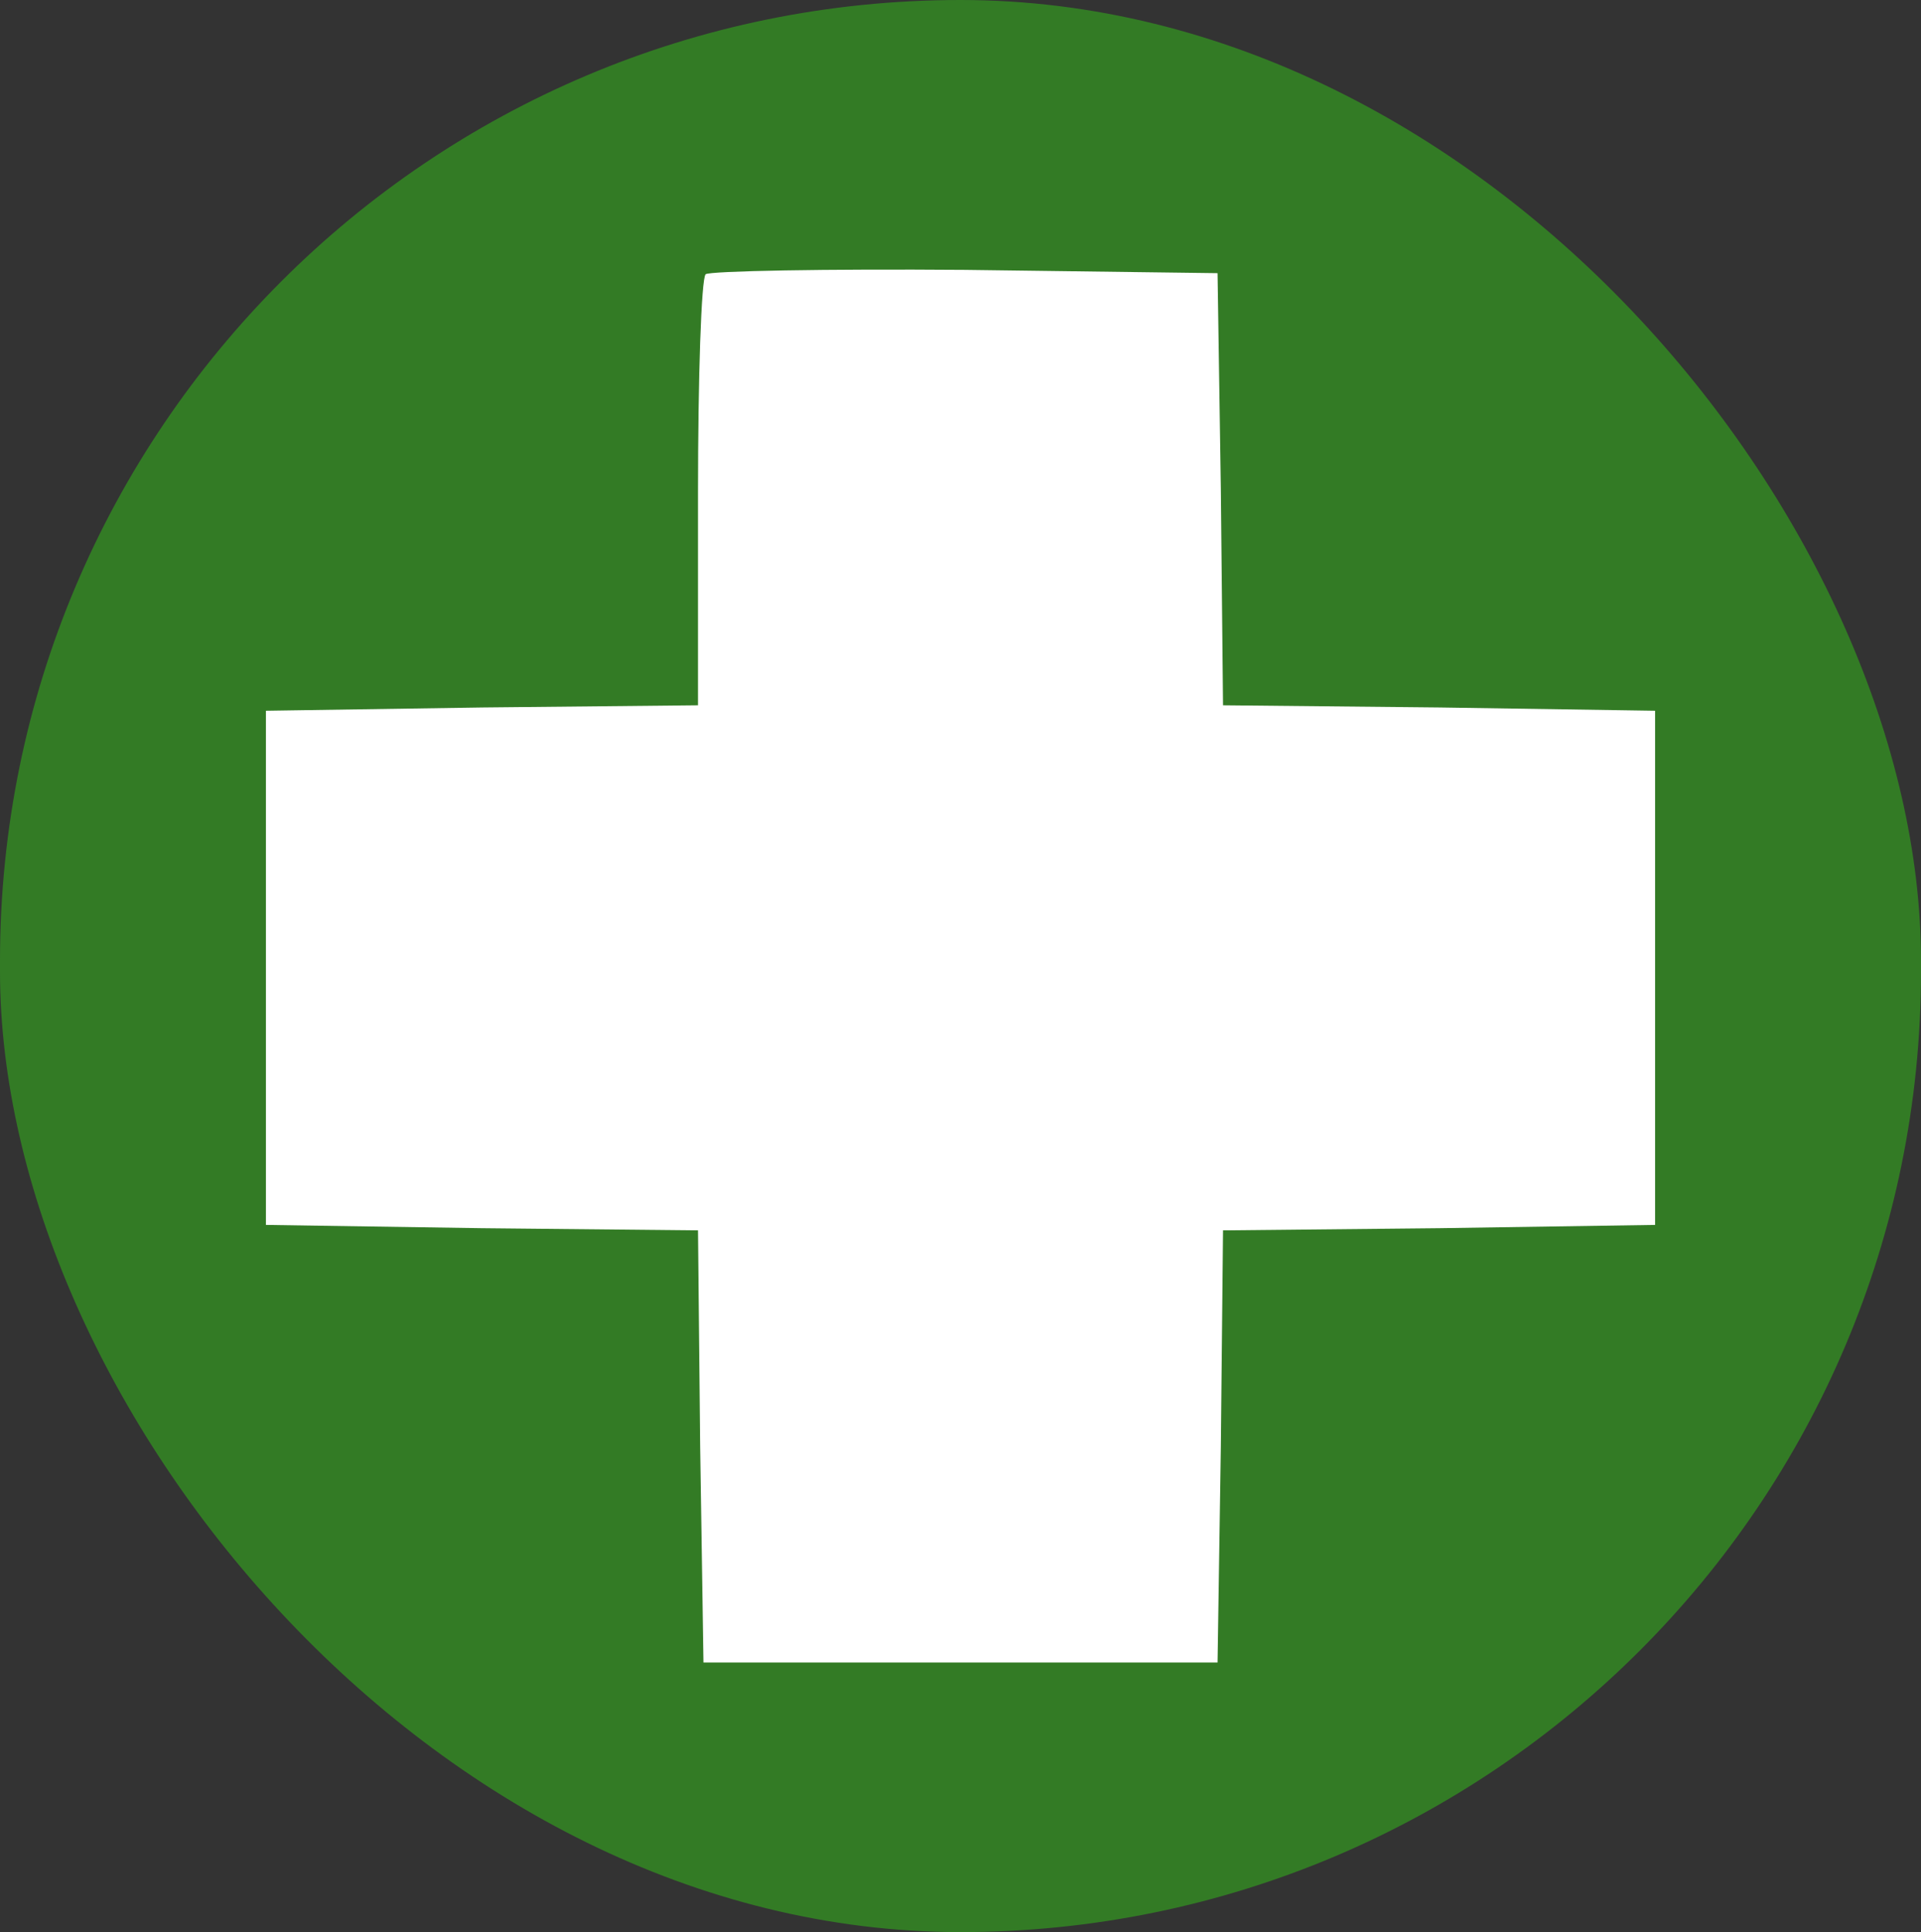
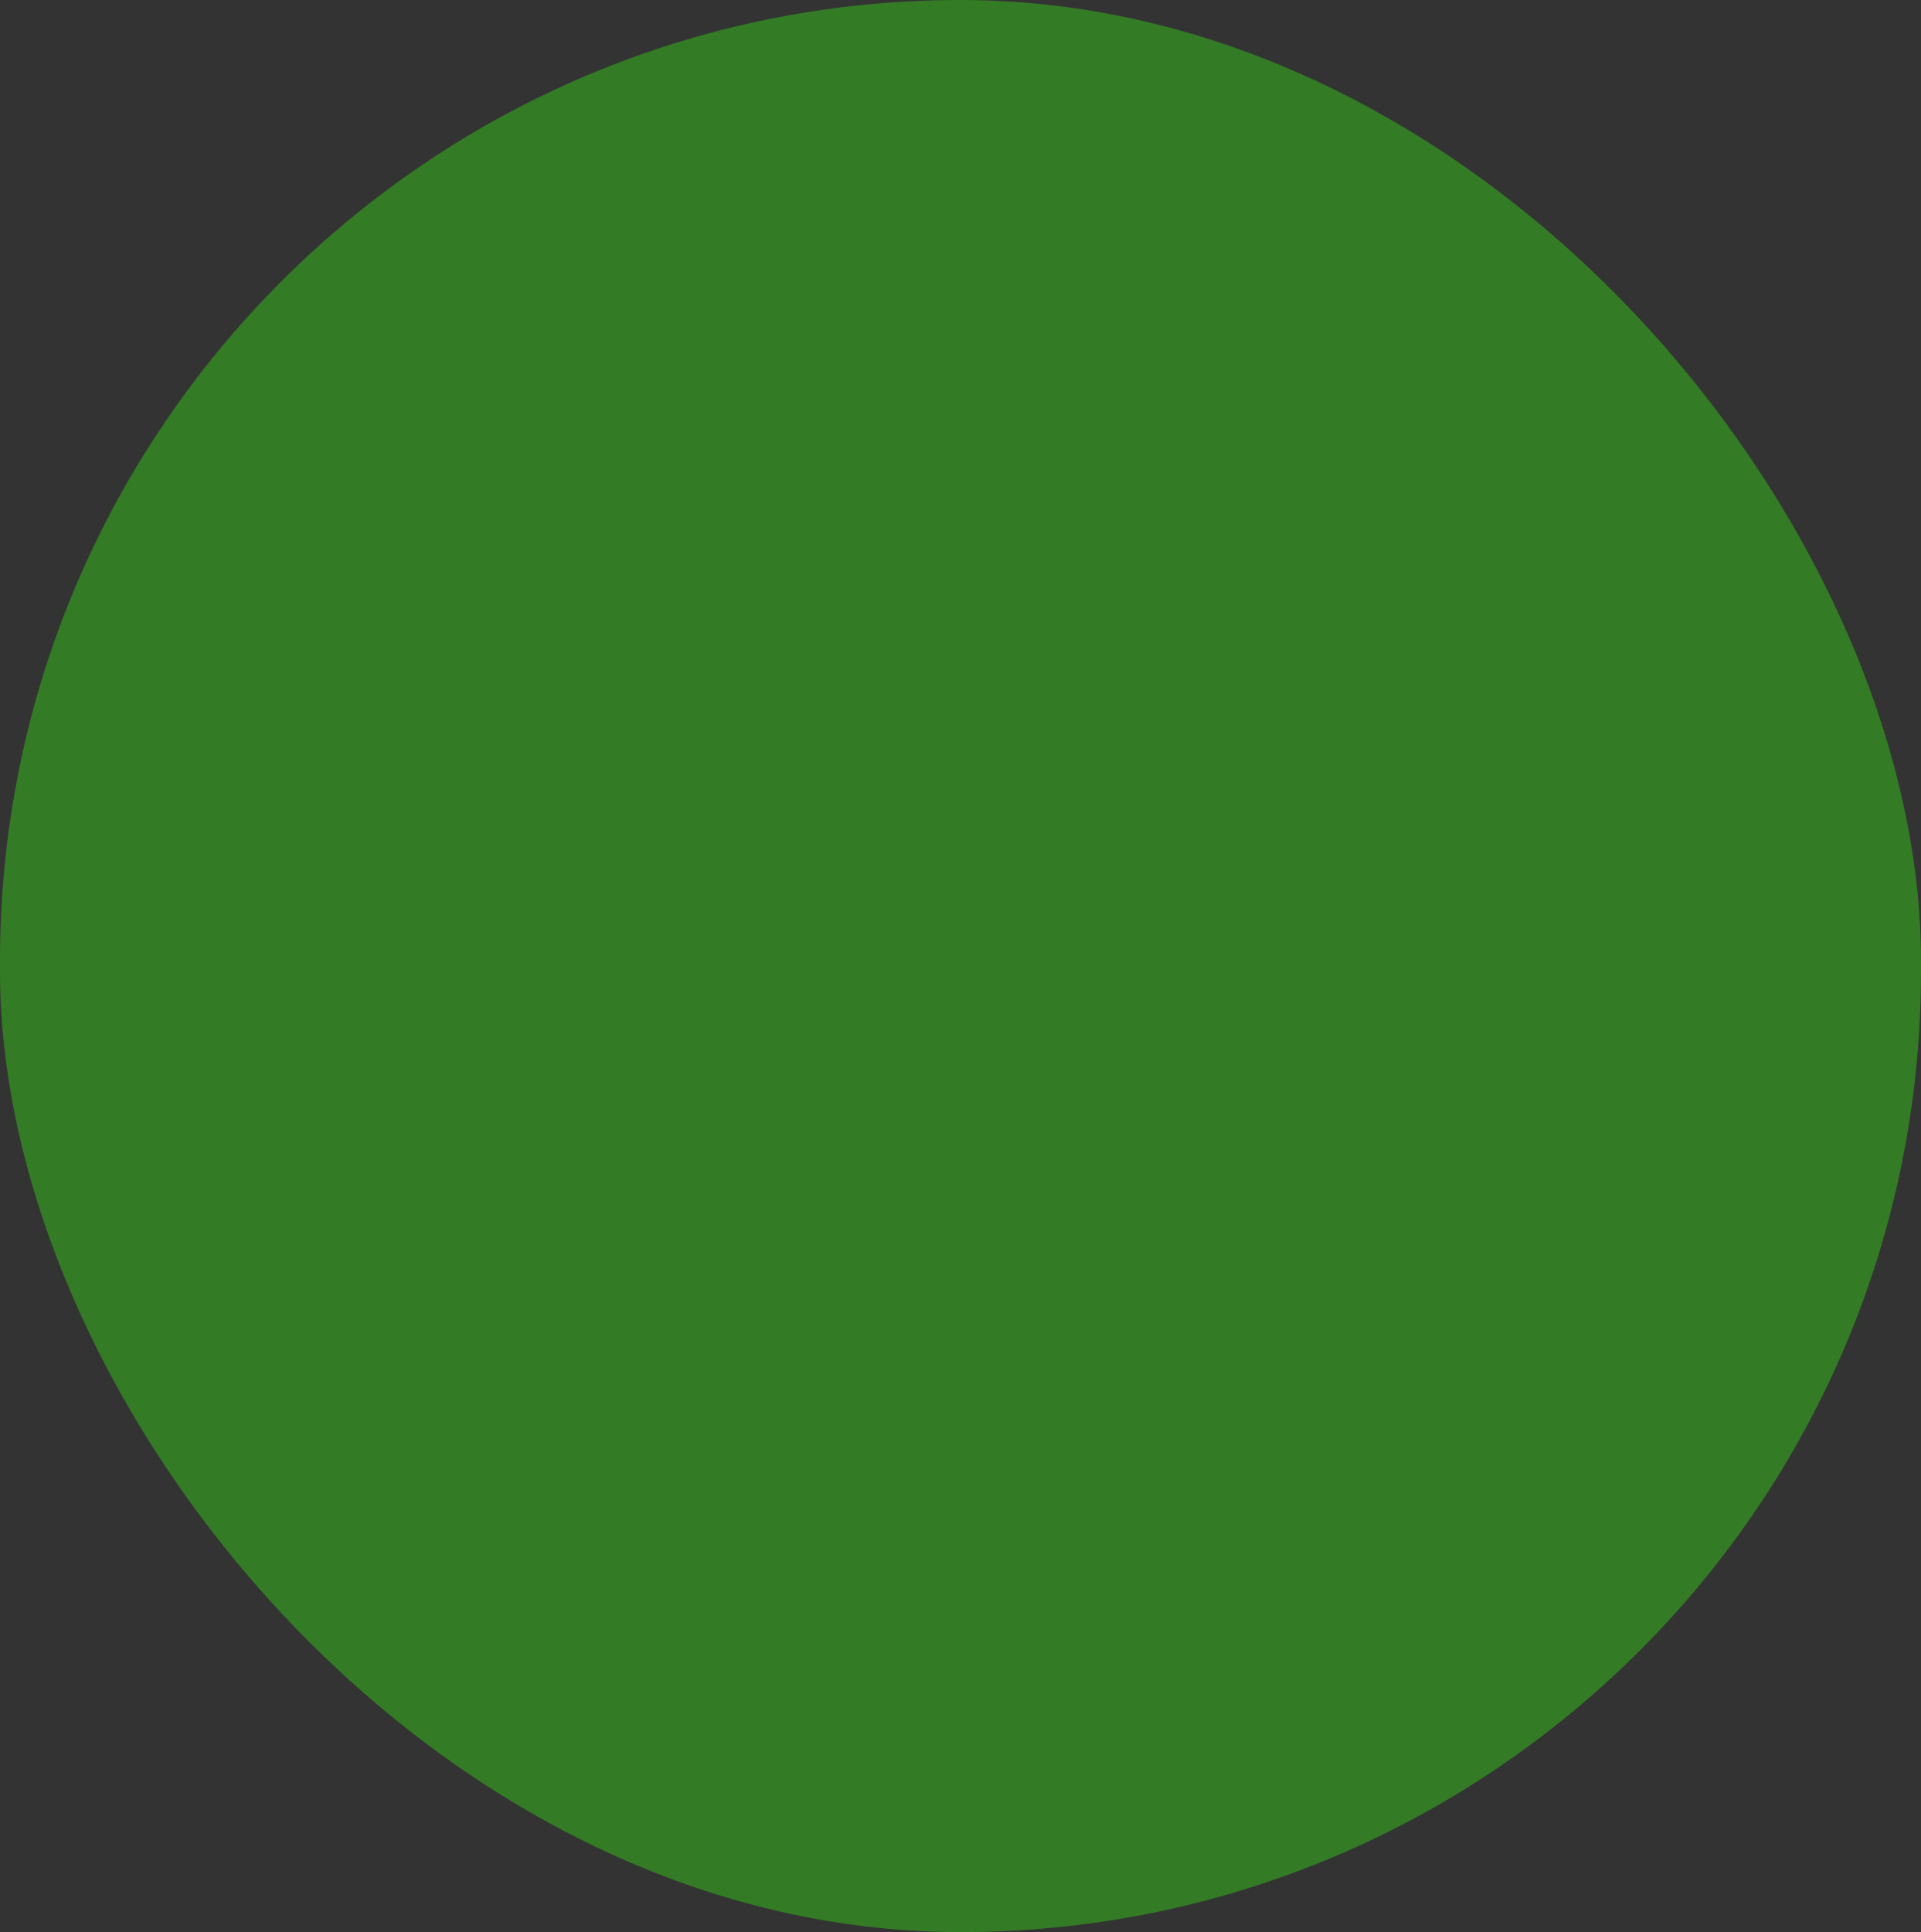
<svg xmlns="http://www.w3.org/2000/svg" width="177" height="178" viewBox="0 0 177 178" fill="none">
  <rect x="0" y="0" width="177" height="178" fill="#333333" stroke="none" />
  <rect width="177" height="178" rx="88.5" fill="#337B25" />
-   <path d="M65.017 25.266C64.614 25.669 64.312 34.74 64.312 45.423V64.976L44.457 65.177L24.502 65.48V89.164V112.849L44.356 113.151L64.312 113.353L64.513 133.308L64.816 153.163H88.5H112.185L112.487 133.308L112.689 113.353L132.644 113.151L152.499 112.849V89.164V65.48L132.644 65.177L112.689 64.976L112.487 45.02L112.185 25.166L88.903 24.863C76.104 24.762 65.42 24.964 65.017 25.266Z" fill="white" />
</svg>